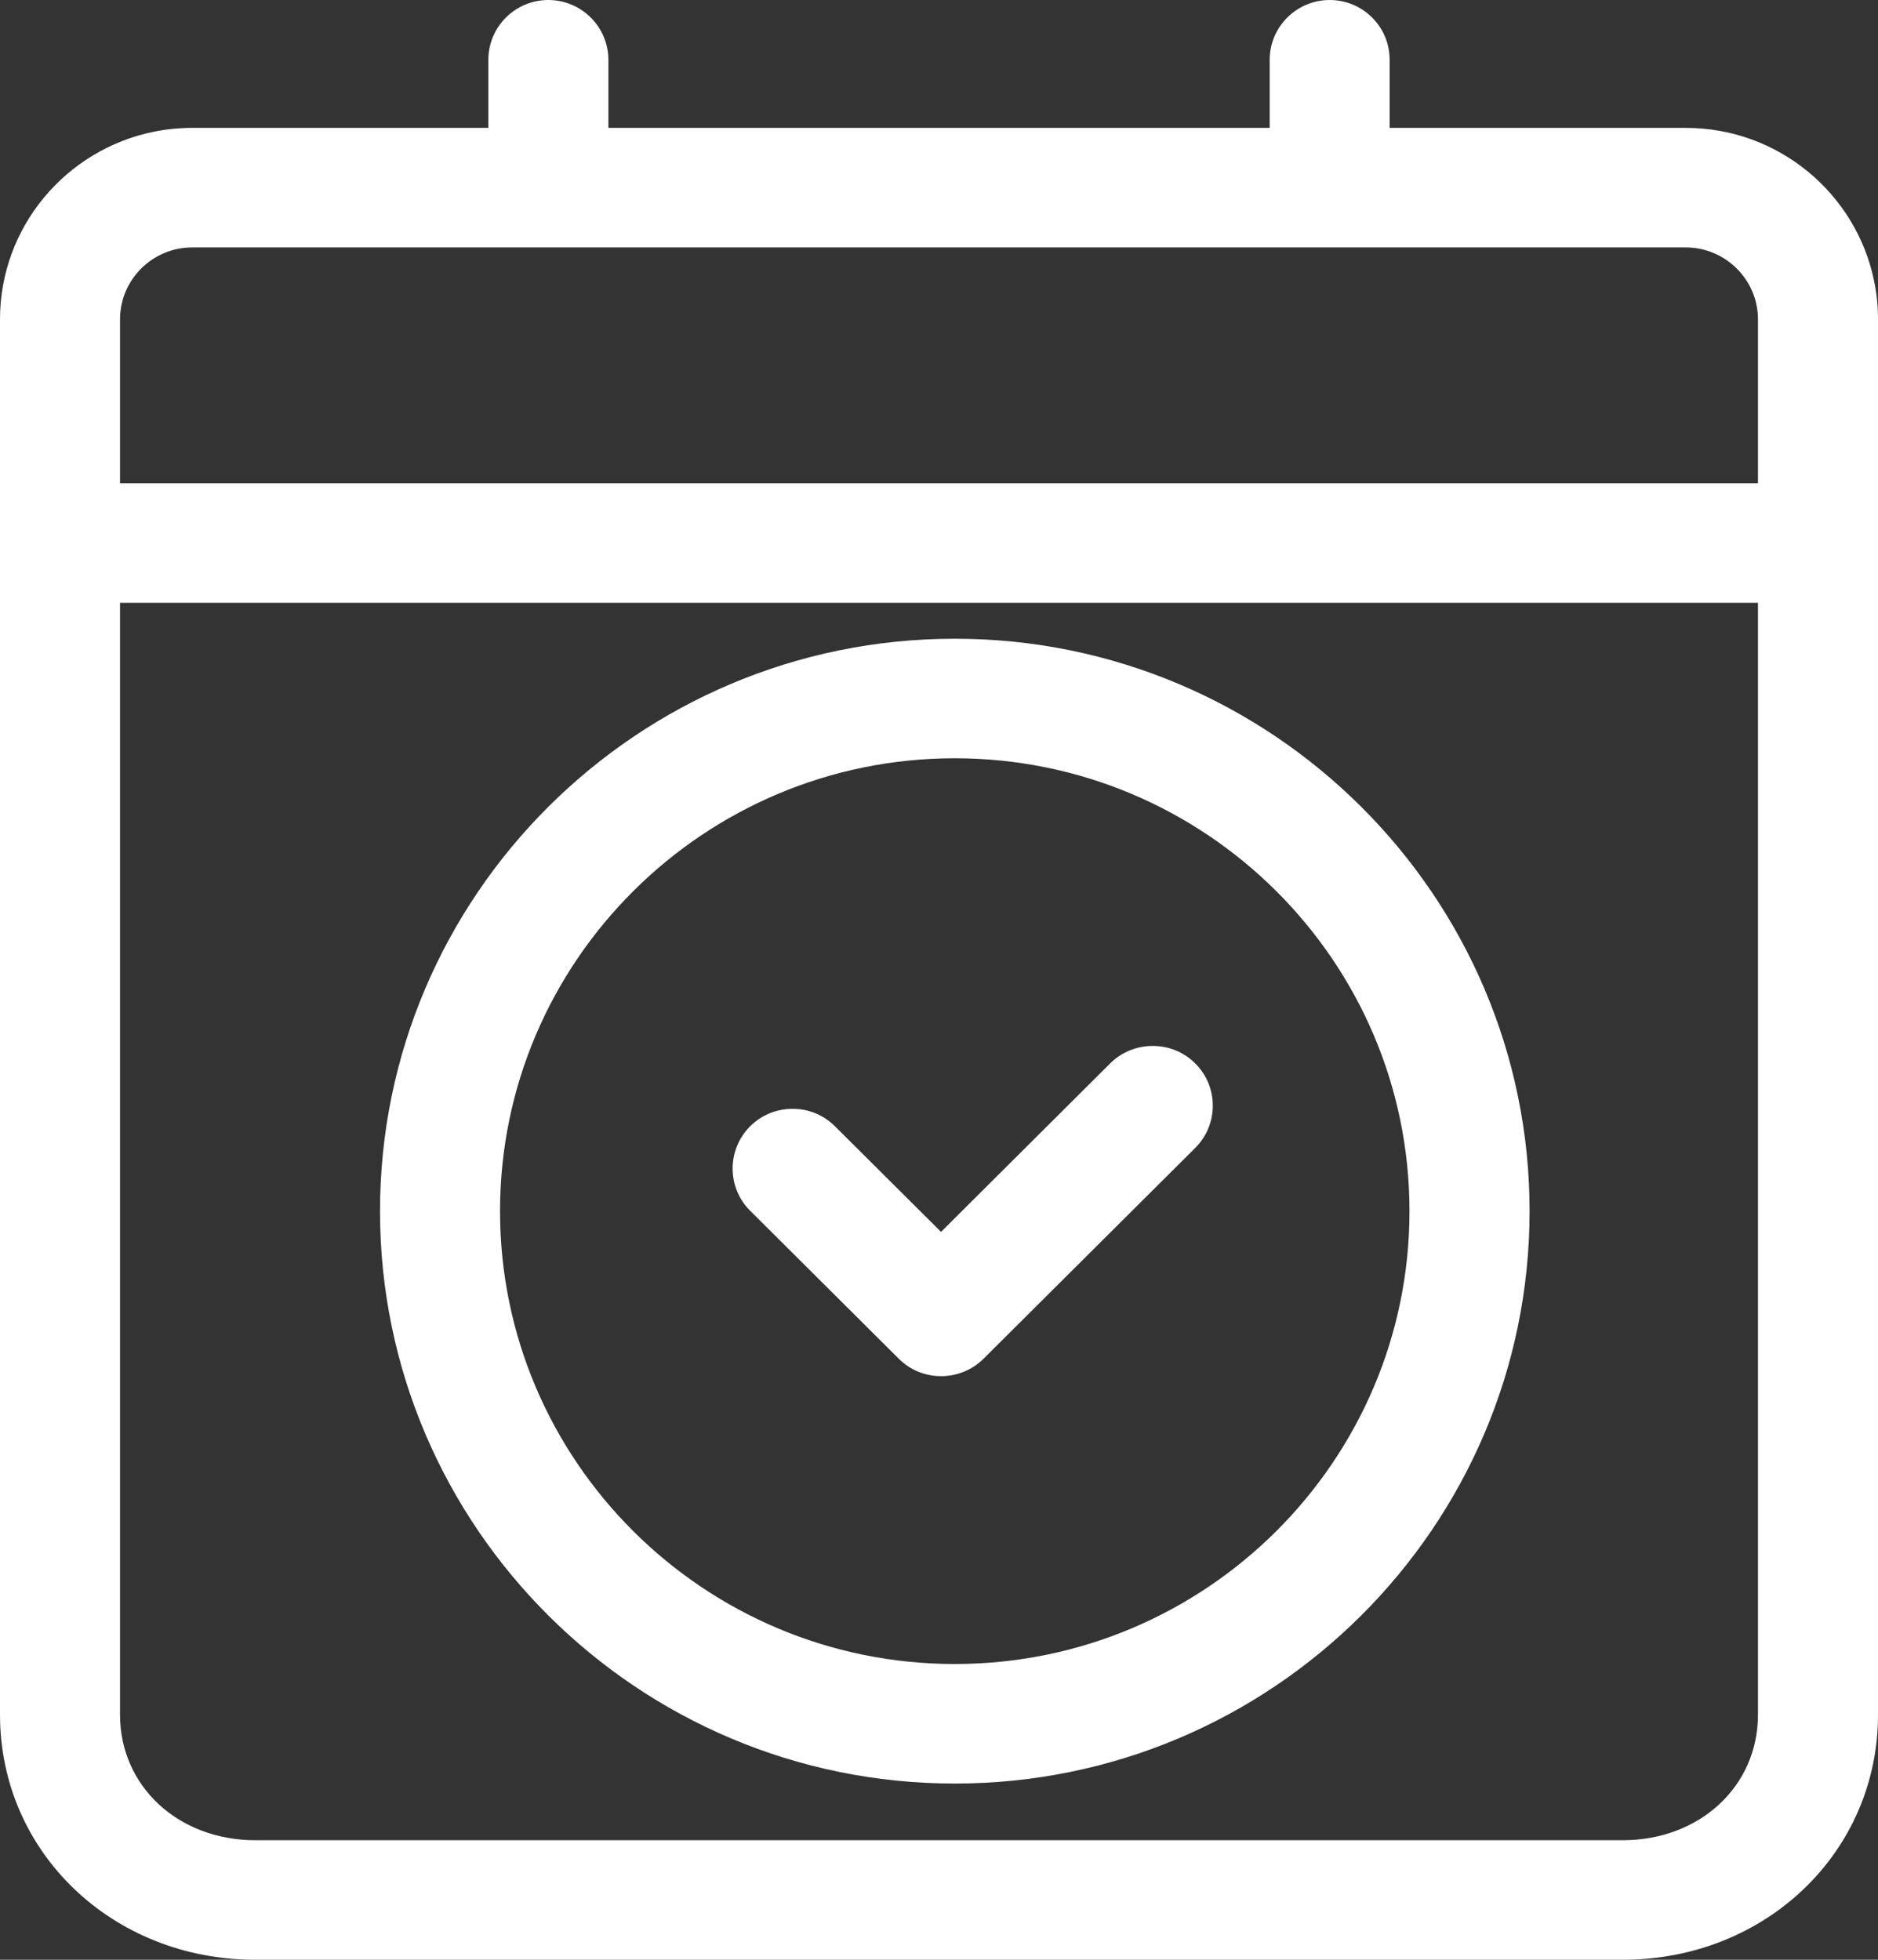
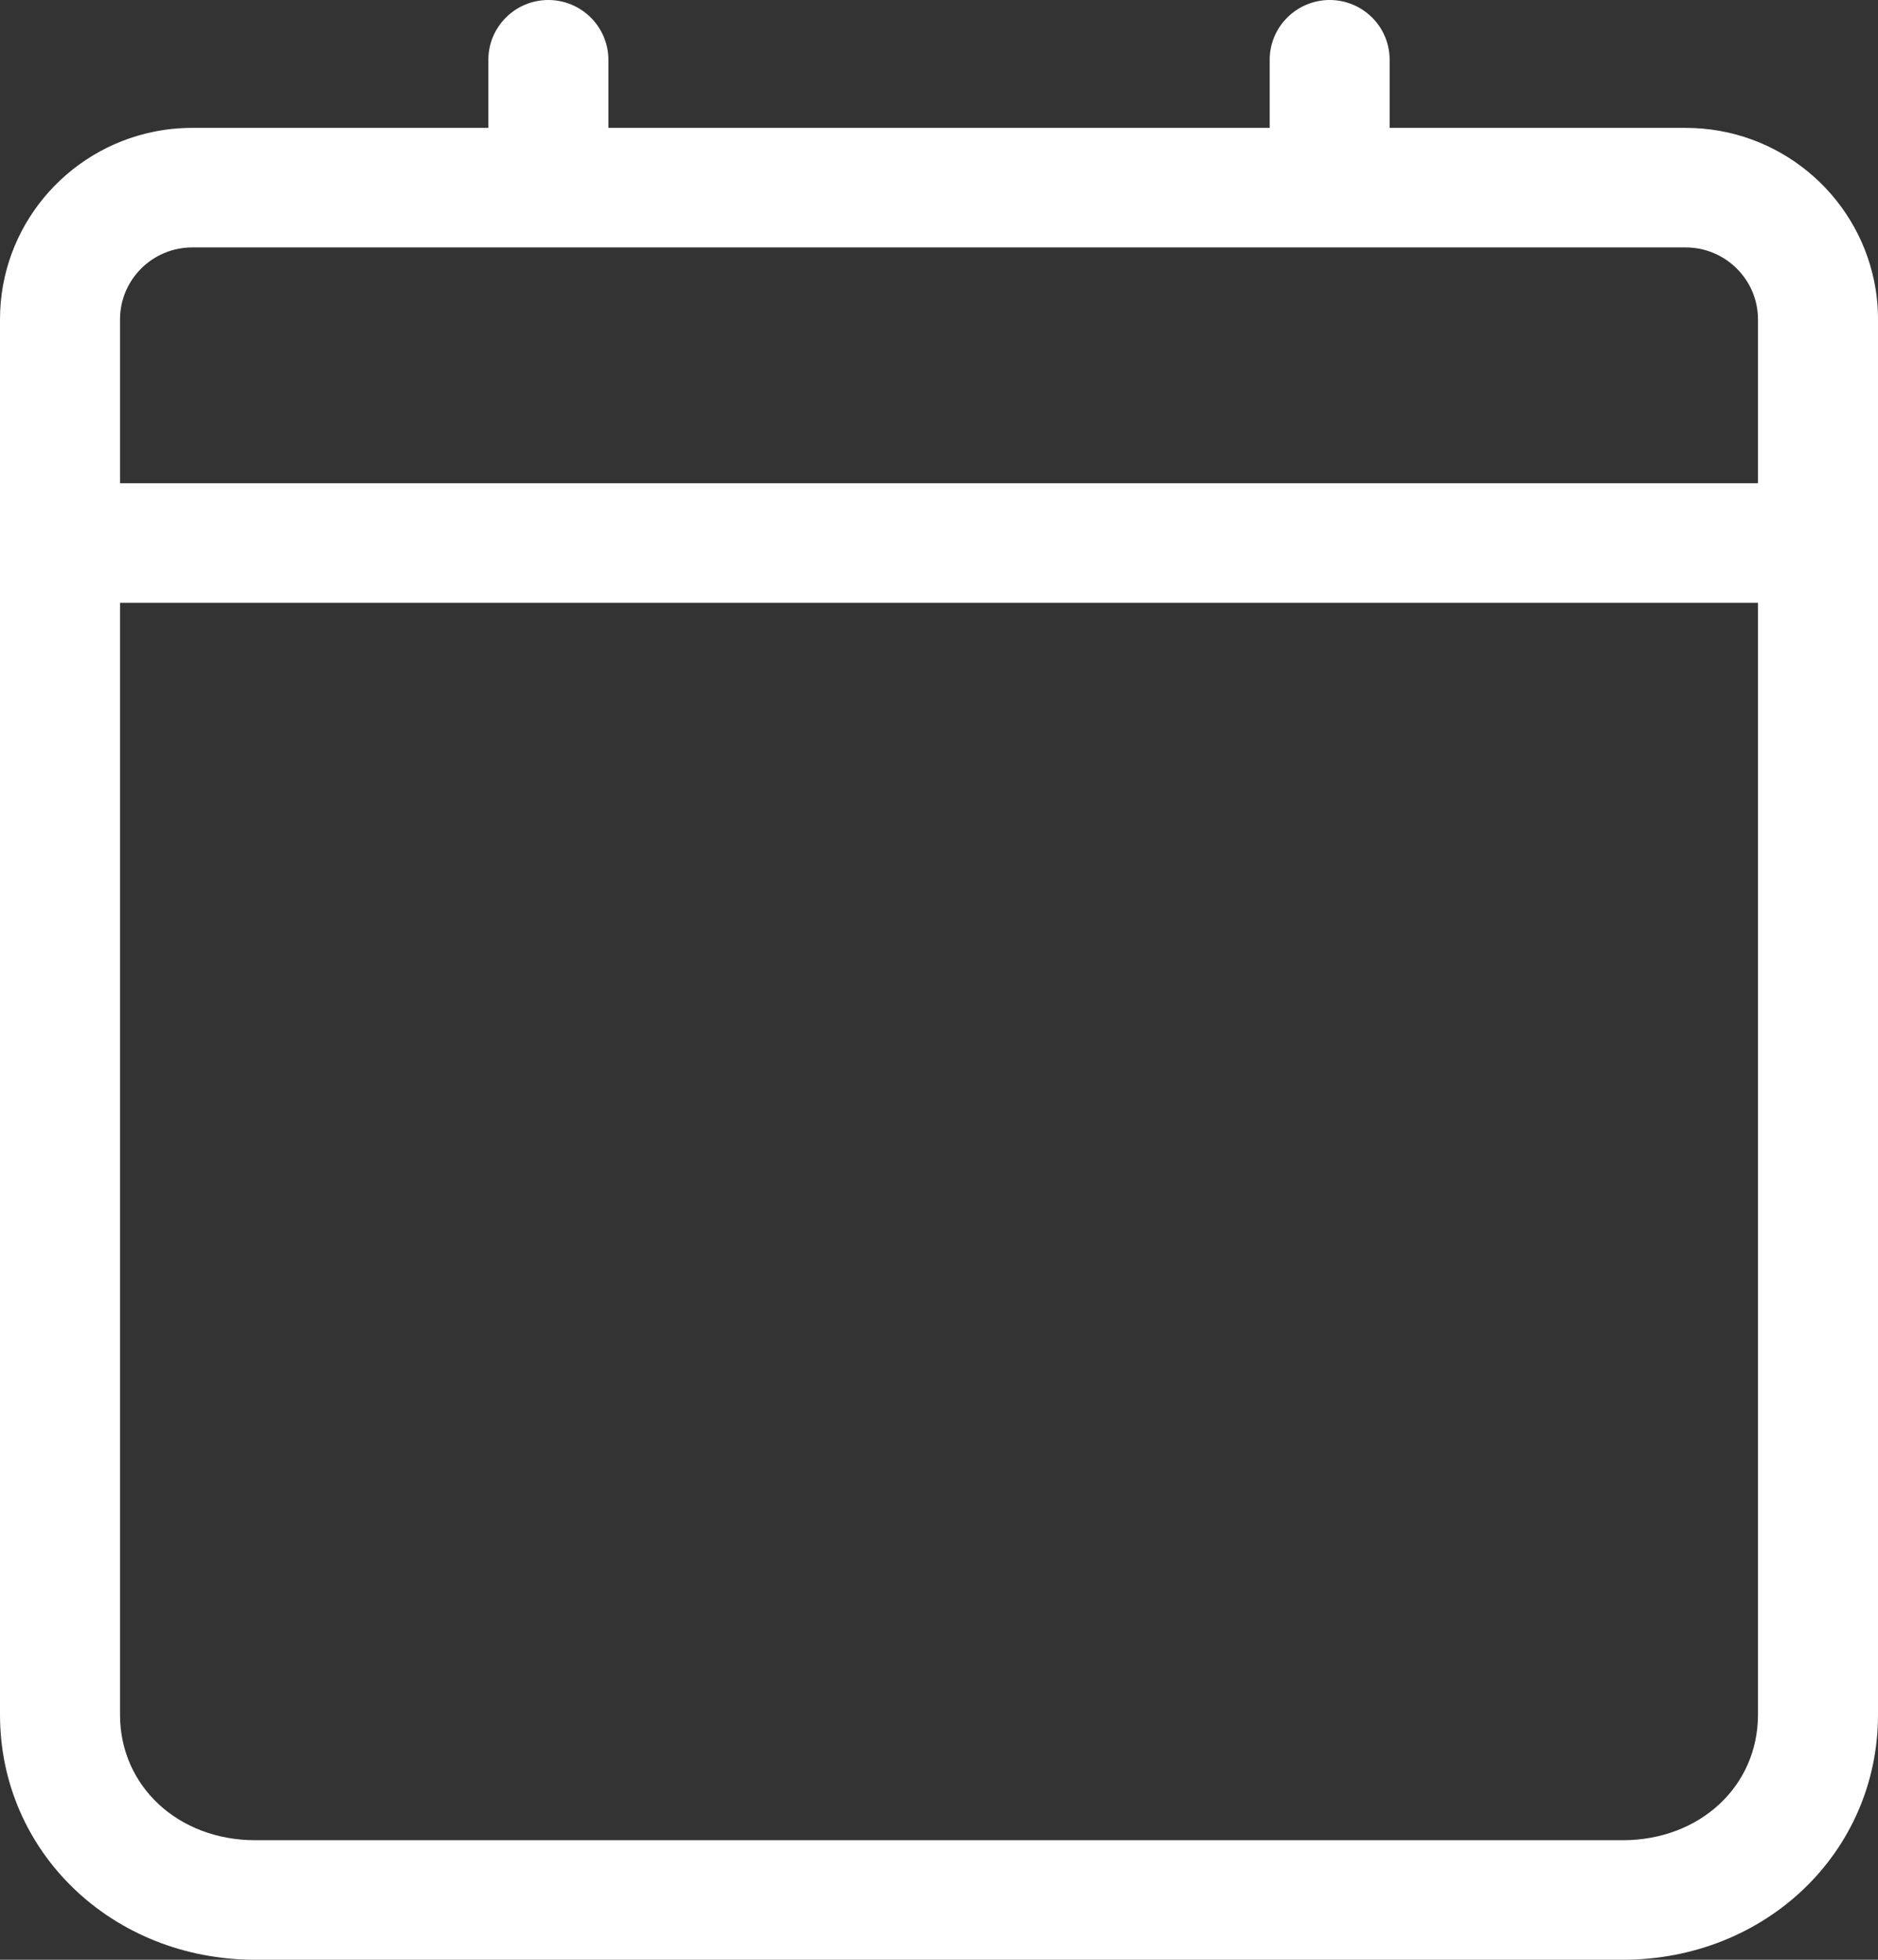
<svg xmlns="http://www.w3.org/2000/svg" width="23" height="24" viewBox="0 0 23 24" fill="none">
  <rect x="0" y="0" width="23" height="24" fill="#333333" stroke="none" />
  <path d="M22.952 3.439C22.732 2.371 21.782 1.566 20.645 1.566H17.019V0.731C17.019 0.327 16.689 0 16.285 0C15.88 0 15.55 0.329 15.55 0.731V1.566H7.451V0.731C7.45 0.329 7.121 0 6.715 0C6.31 0 5.981 0.329 5.981 0.731V1.566H2.355C2.193 1.566 2.034 1.582 1.88 1.614C0.808 1.833 0 2.779 0 3.911V6.651V20.999C0 22.681 1.374 24 3.128 24H19.872C21.626 24 23 22.681 23 20.999V3.911C23 3.75 22.984 3.592 22.952 3.439ZM19.872 22.536H3.128C2.183 22.536 1.47 21.875 1.47 20.999V7.382H21.53V20.999C21.53 21.875 20.818 22.536 19.872 22.536ZM20.645 3.03C21.132 3.03 21.53 3.426 21.53 3.911V5.918H1.47V3.911C1.47 3.426 1.866 3.03 2.355 3.03H20.645Z" fill="white" />
-   <path d="M11.693 7.822C7.812 7.822 4.654 10.967 4.654 14.832C4.654 18.697 7.812 21.842 11.693 21.842C15.574 21.842 18.733 18.697 18.733 14.832C18.733 10.967 15.574 7.822 11.693 7.822ZM11.693 20.378C8.622 20.378 6.124 17.891 6.124 14.832C6.124 11.773 8.622 9.286 11.693 9.286C14.765 9.286 17.262 11.773 17.262 14.832C17.262 17.891 14.765 20.378 11.693 20.378Z" fill="white" />
-   <path d="M14.116 12.809C13.92 12.809 13.734 12.886 13.596 13.023L11.525 15.086L10.226 13.793C10.087 13.654 9.902 13.579 9.707 13.579C9.511 13.579 9.325 13.655 9.187 13.793C8.901 14.079 8.901 14.543 9.187 14.827L11.007 16.639C11.146 16.778 11.331 16.853 11.526 16.853C11.722 16.853 11.91 16.775 12.046 16.639L14.638 14.058C14.925 13.772 14.925 13.307 14.638 13.023C14.499 12.884 14.314 12.809 14.119 12.809H14.116Z" fill="white" />
</svg>